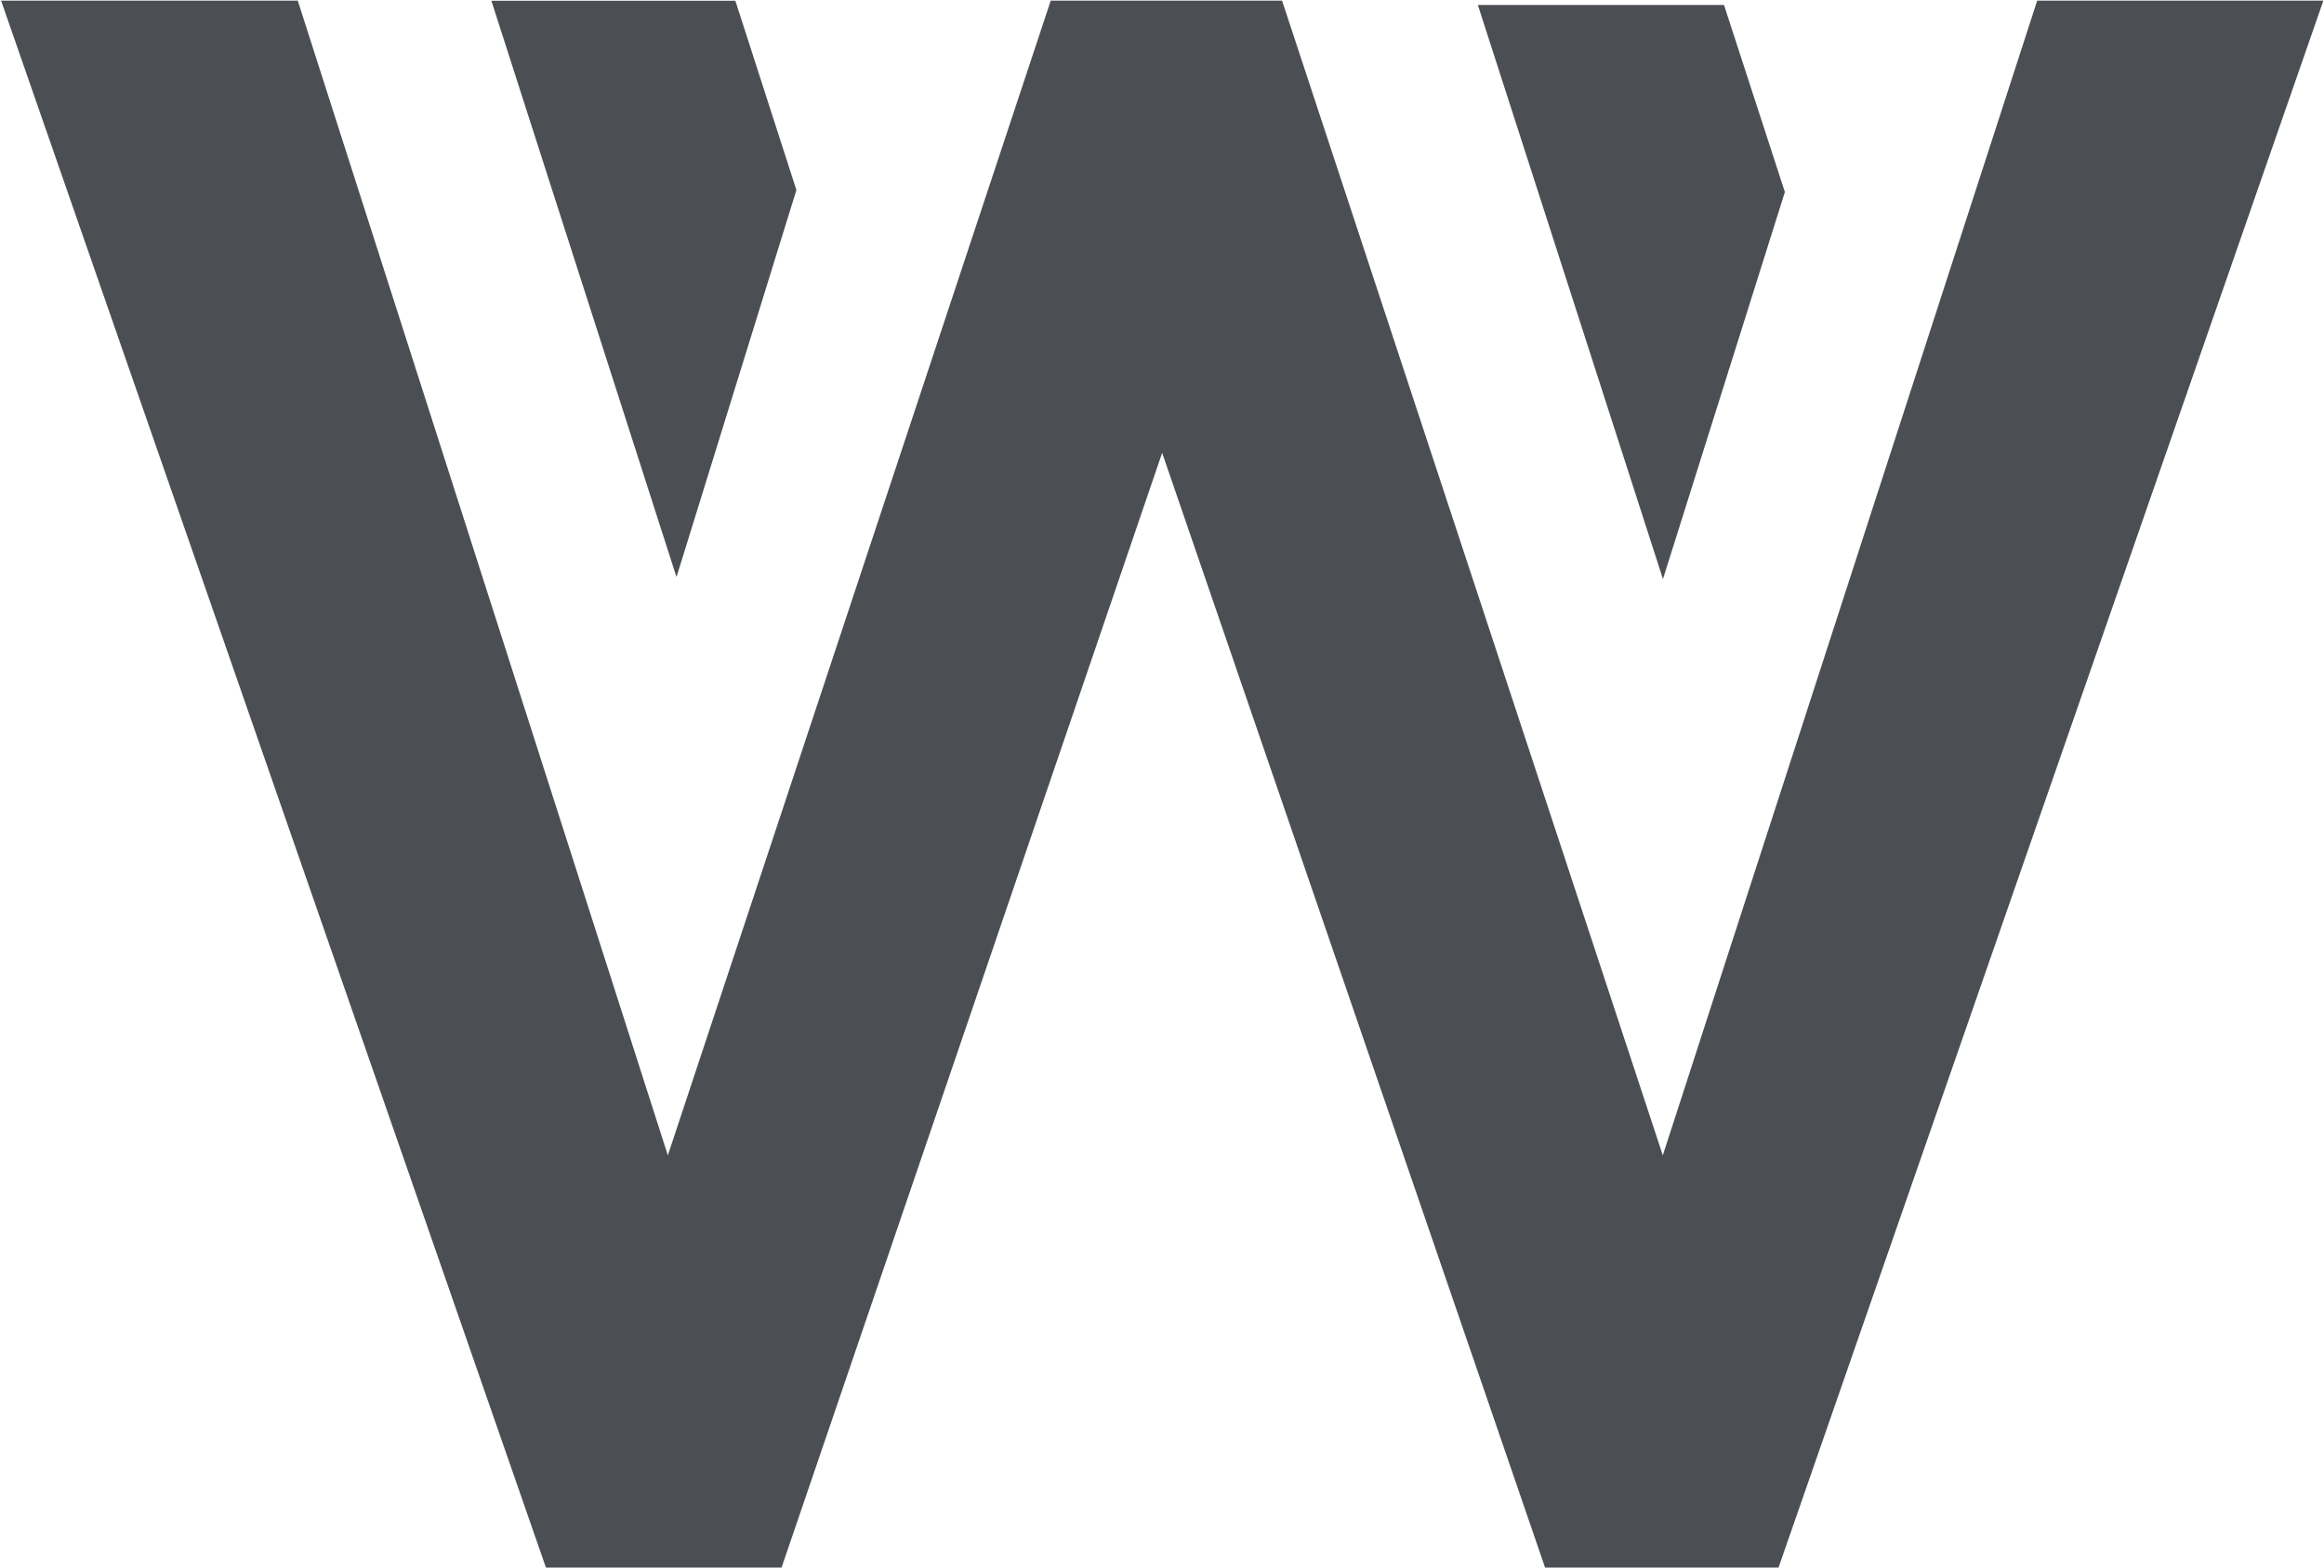
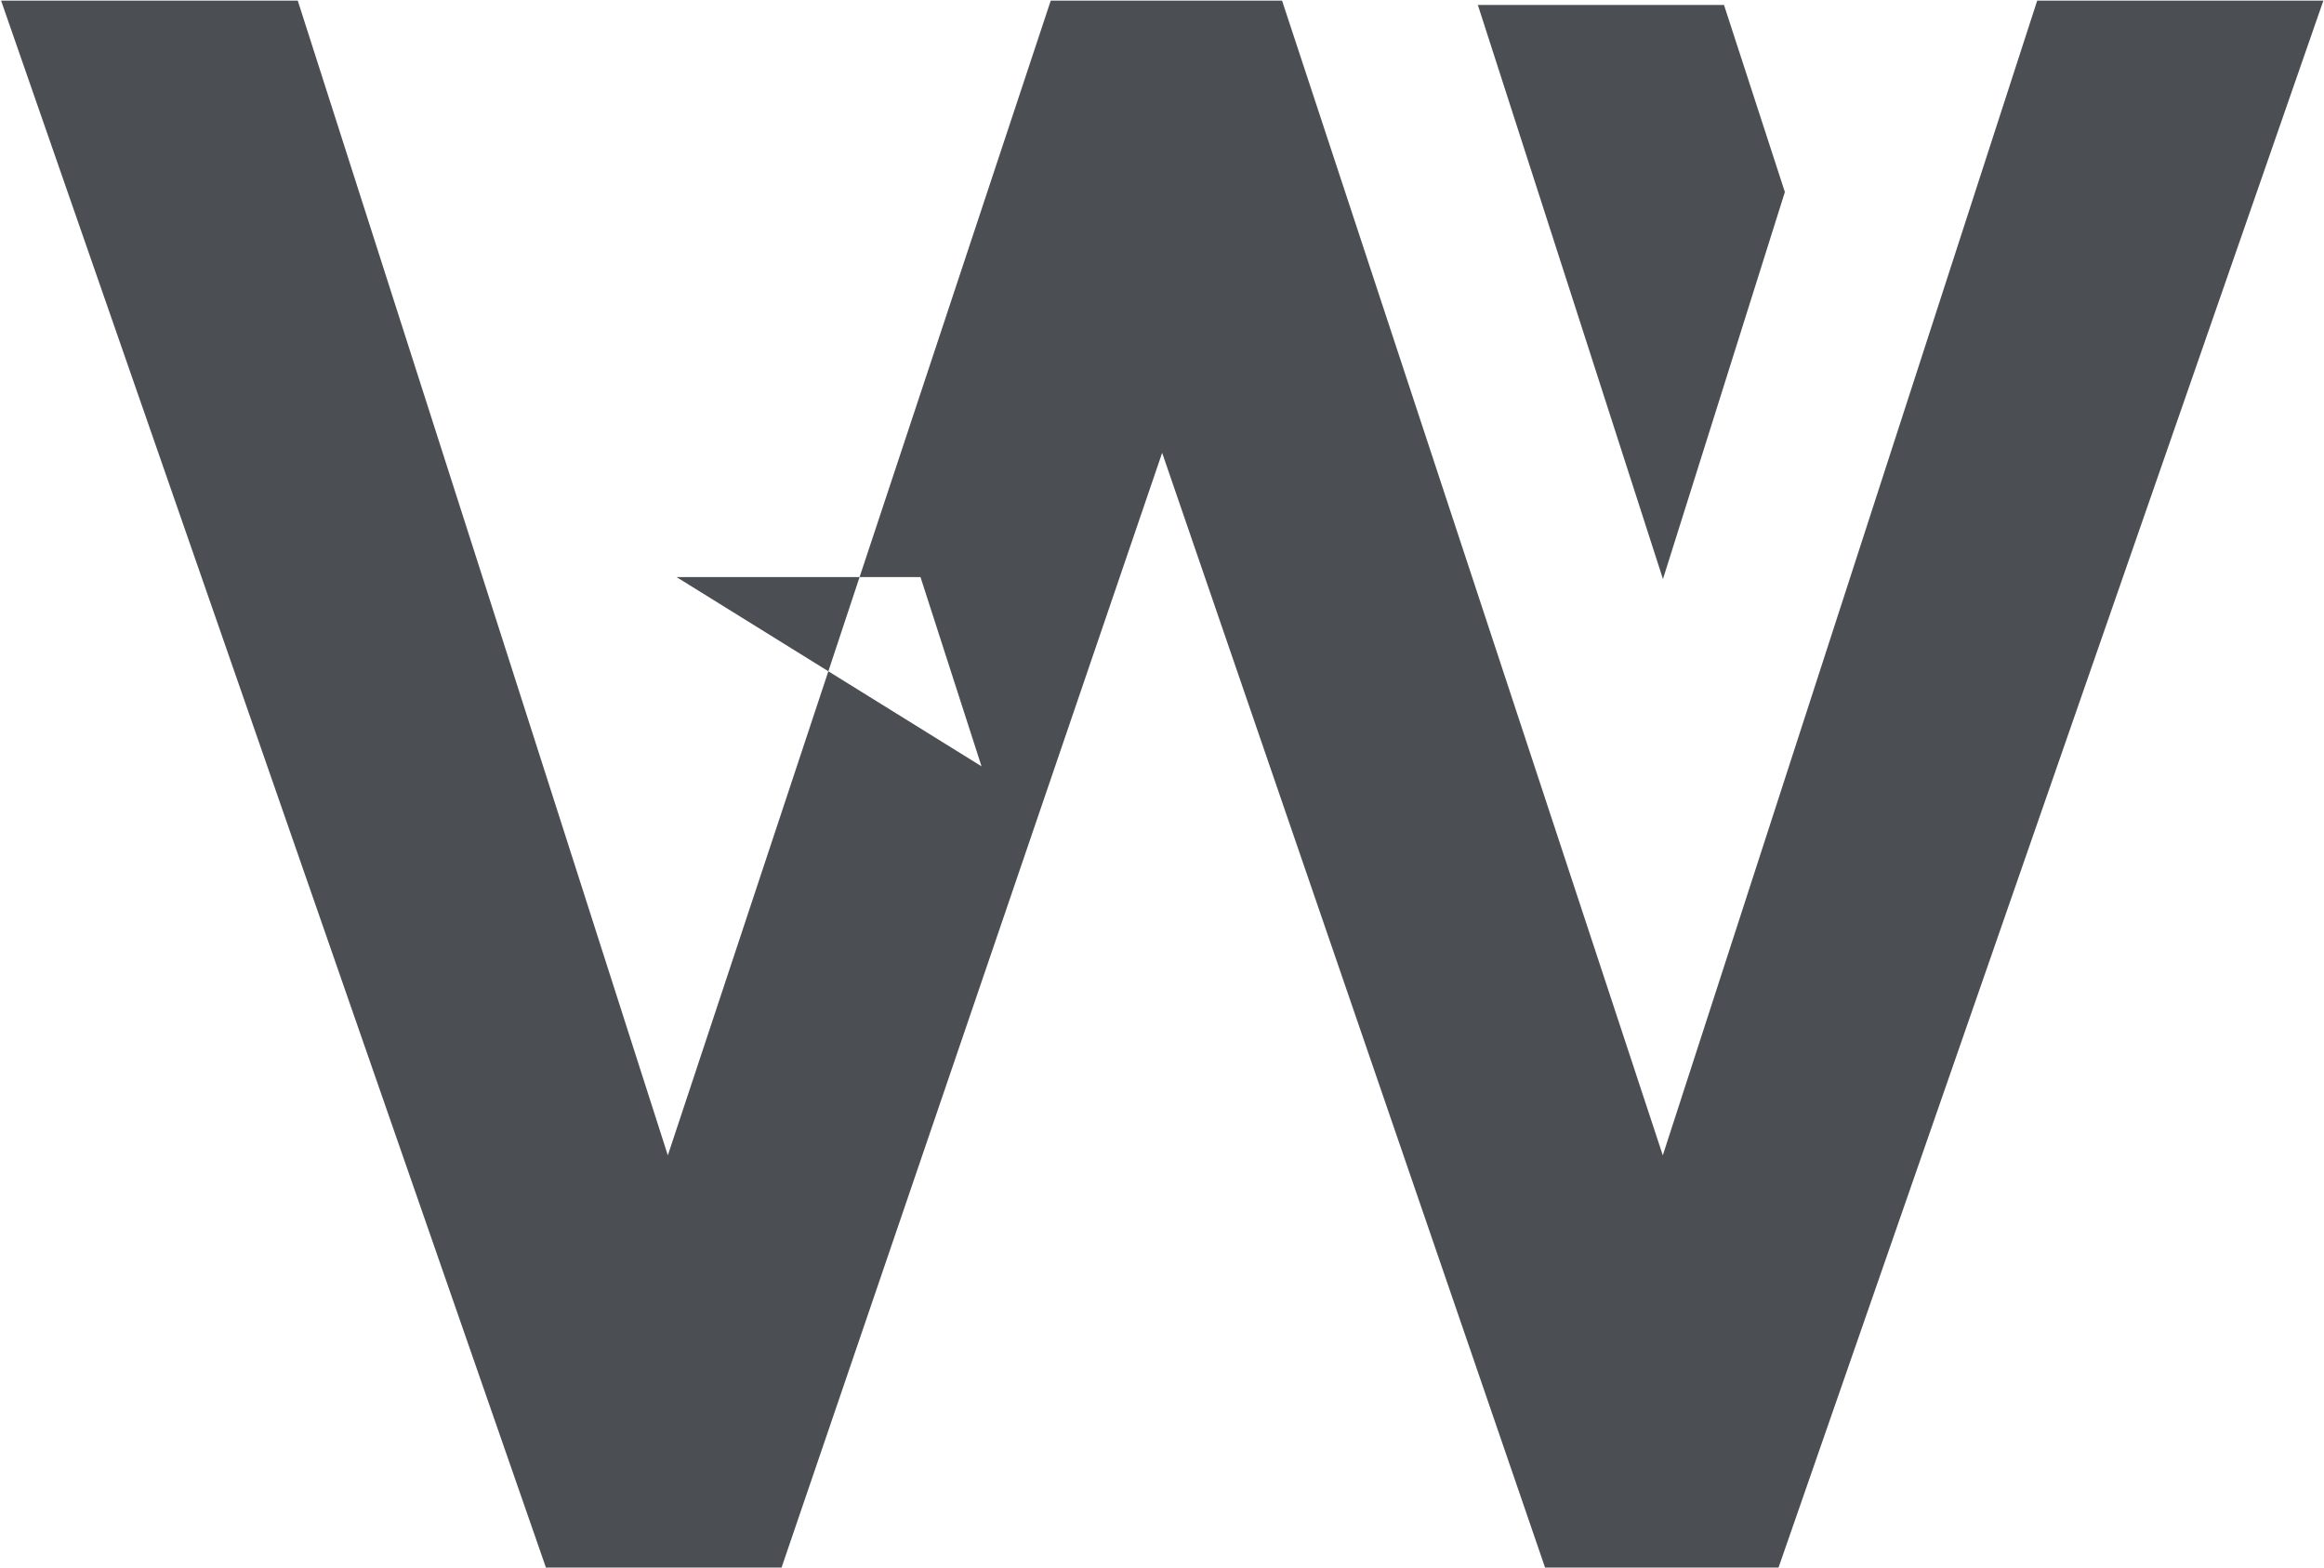
<svg xmlns="http://www.w3.org/2000/svg" version="1.2" viewBox="0 0 1504 1015" width="1504" height="1015">
  <title>Wolverine Worldwide_2021 Annual Report-1-pdf-svg (1)-svg-svg</title>
  <style>
		.s0 { fill: #4b4f54 } 
	</style>
-   <path id="Path 23" fill-rule="evenodd" class="s0" d="m1503.6 0.4l-352.6 1014.2h-151.1l-247.8-721.5-246.3 721.5h-152.5l-352.6-1014.2h192l239.5 747.4 247.8-747.4h149.7l246.4 747.4 242.3-747.4zm-427.4 374.4l-119.8-371.6h159.3l39.4 121.1zm-638.4-1.3l-119.8-373h157.9l39.5 122.5z" />
+   <path id="Path 23" fill-rule="evenodd" class="s0" d="m1503.6 0.4l-352.6 1014.2h-151.1l-247.8-721.5-246.3 721.5h-152.5l-352.6-1014.2h192l239.5 747.4 247.8-747.4h149.7l246.4 747.4 242.3-747.4zm-427.4 374.4l-119.8-371.6h159.3l39.4 121.1zm-638.4-1.3h157.9l39.5 122.5z" />
</svg>